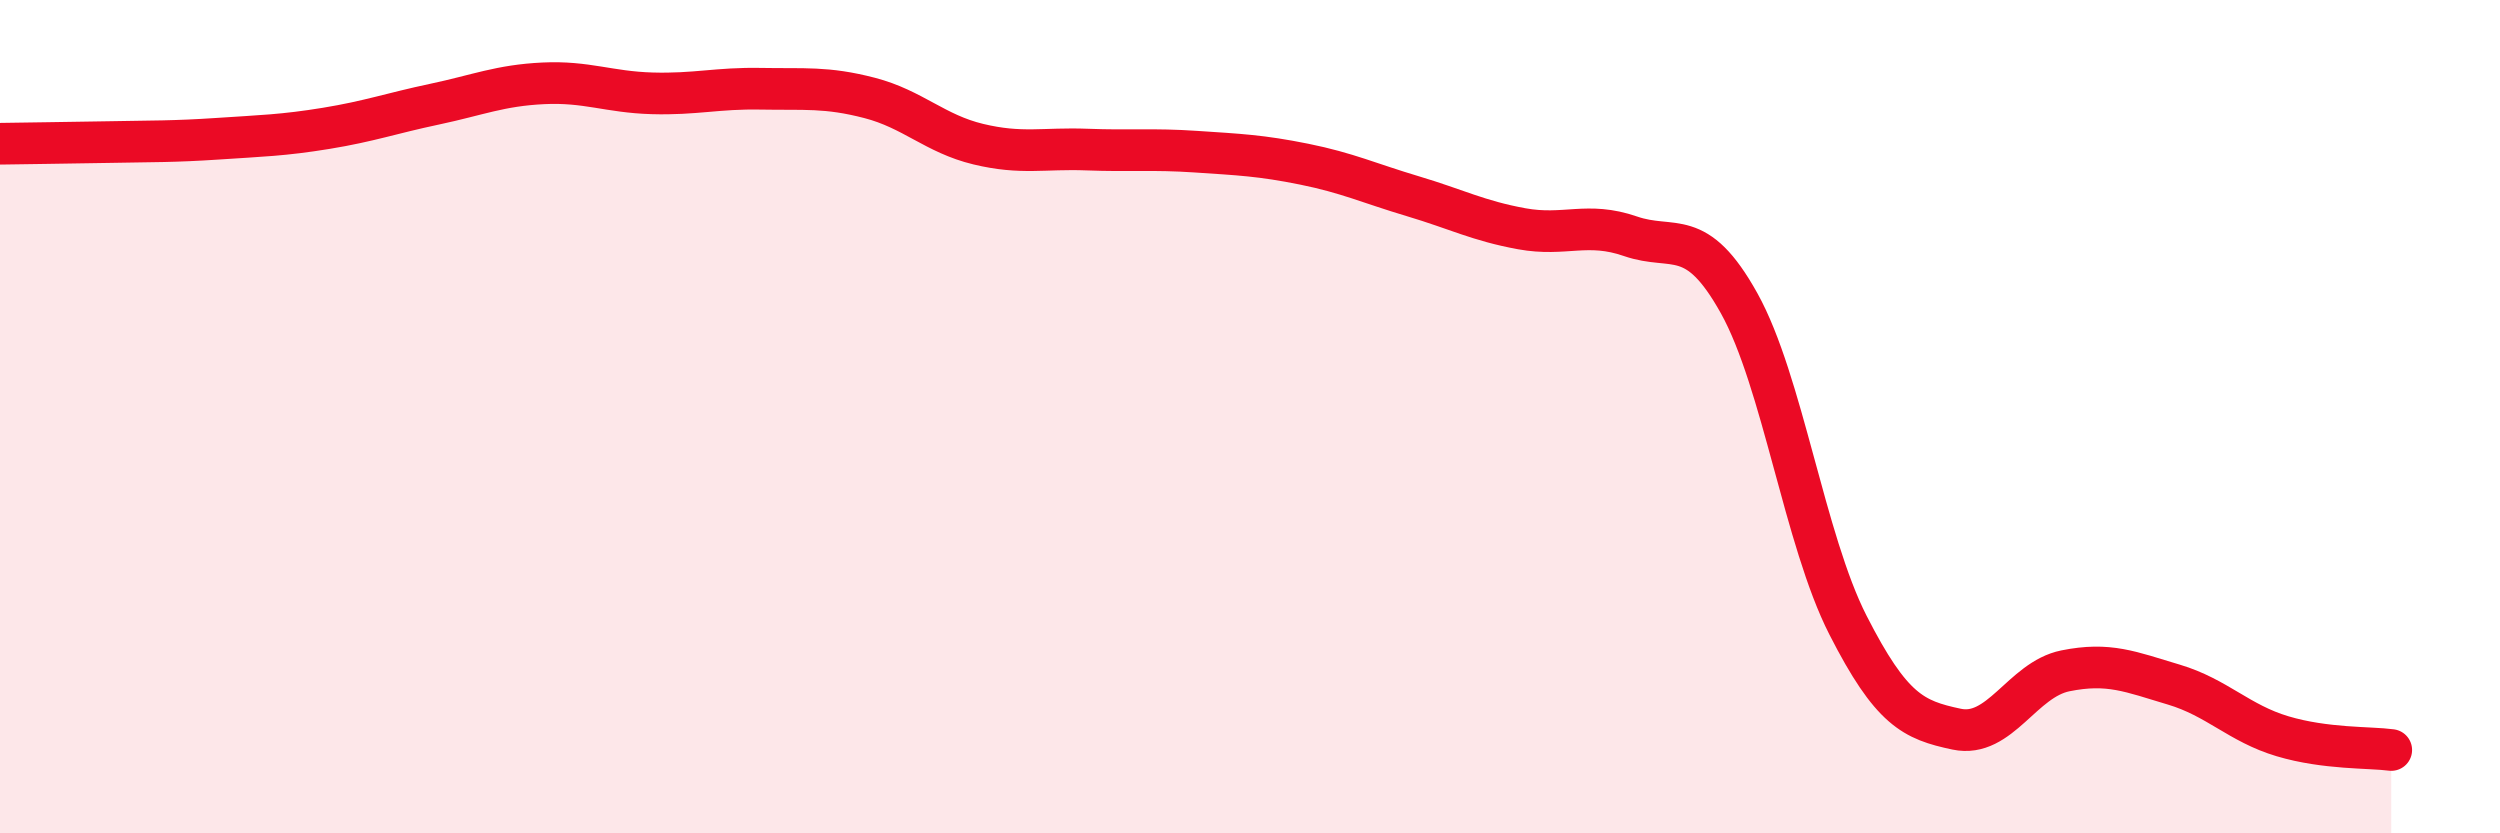
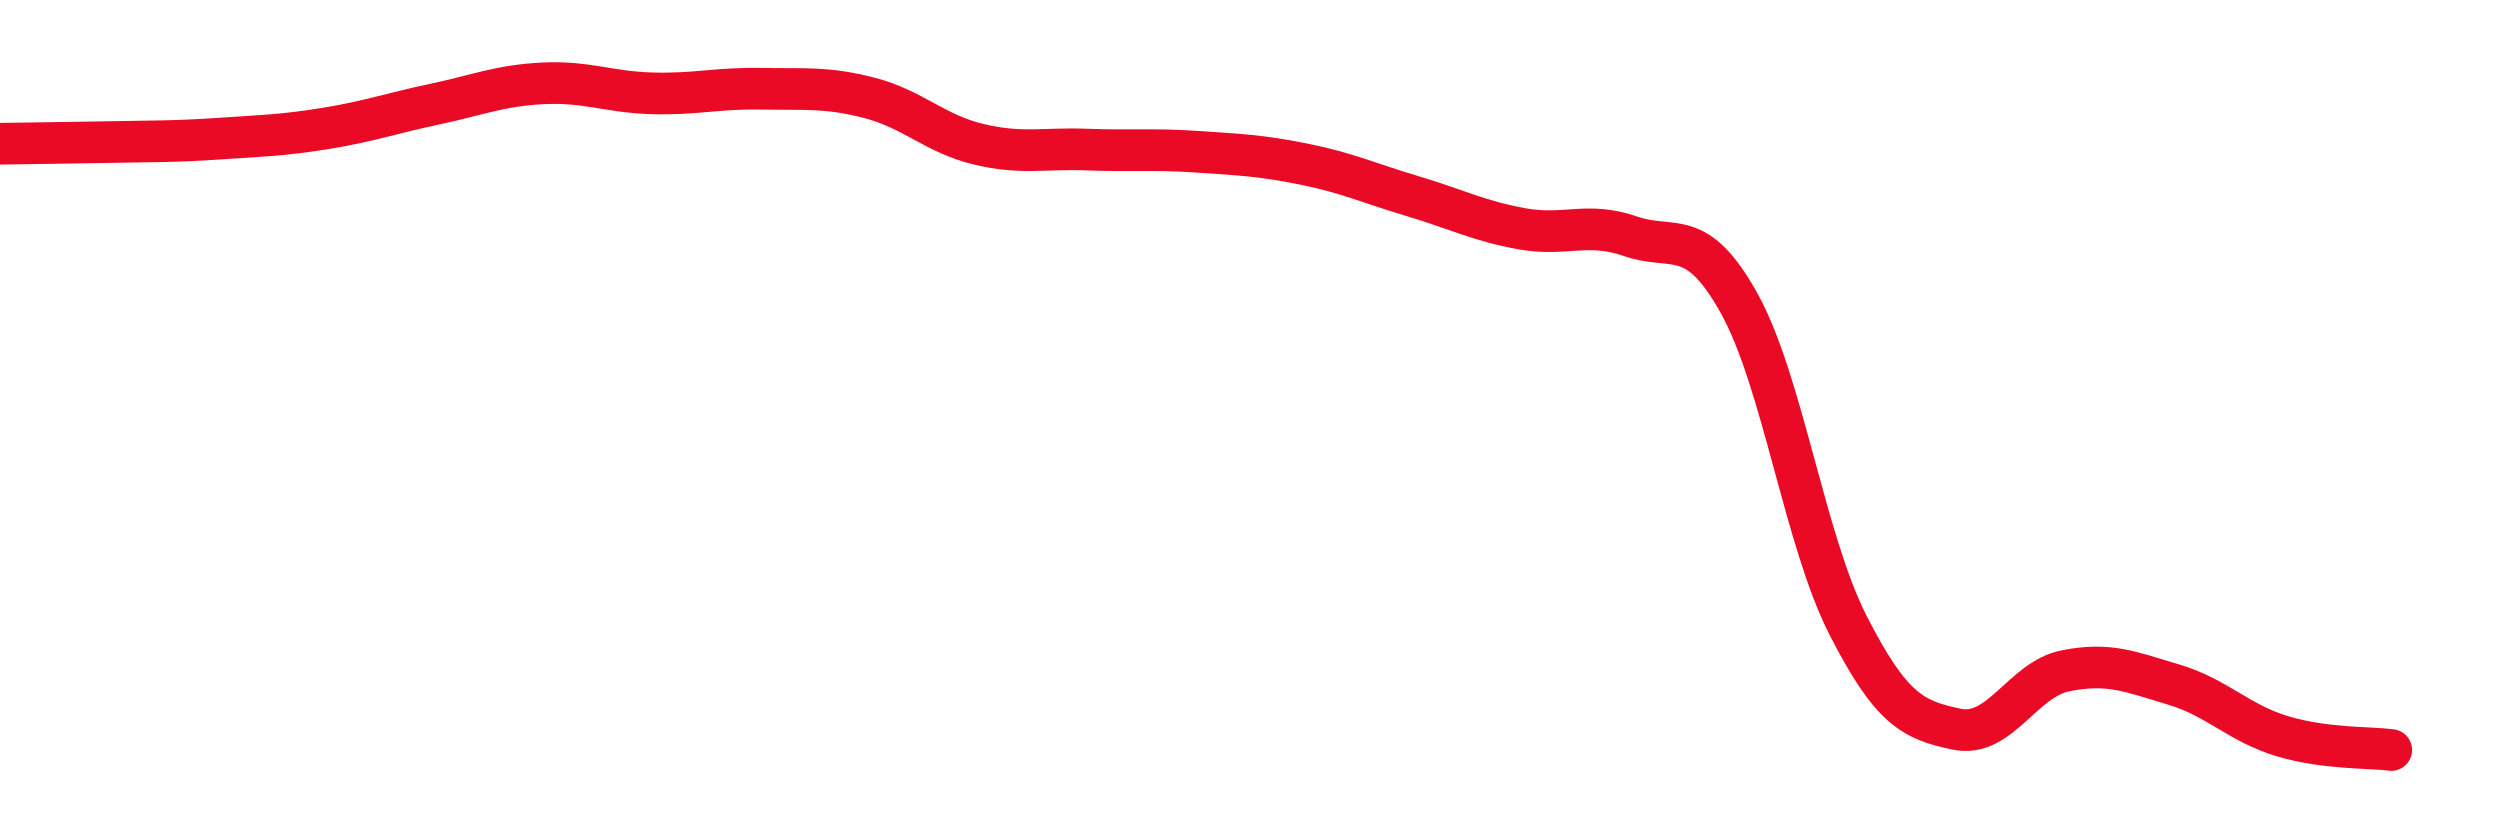
<svg xmlns="http://www.w3.org/2000/svg" width="60" height="20" viewBox="0 0 60 20">
-   <path d="M 0,3.45 C 0.52,3.44 1.57,3.43 2.61,3.41 C 3.65,3.39 4.18,3.4 5.22,3.33 C 6.26,3.26 6.79,3.25 7.83,3.08 C 8.87,2.91 9.39,2.72 10.43,2.5 C 11.47,2.28 12,2.05 13.04,2 C 14.08,1.95 14.61,2.21 15.65,2.24 C 16.69,2.27 17.22,2.11 18.26,2.13 C 19.3,2.15 19.83,2.08 20.87,2.35 C 21.91,2.62 22.44,3.21 23.48,3.46 C 24.52,3.71 25.05,3.55 26.09,3.59 C 27.13,3.63 27.66,3.57 28.7,3.64 C 29.74,3.71 30.26,3.73 31.3,3.94 C 32.34,4.15 32.87,4.4 33.91,4.71 C 34.95,5.02 35.48,5.3 36.52,5.49 C 37.56,5.68 38.09,5.31 39.13,5.67 C 40.17,6.03 40.7,5.41 41.74,7.28 C 42.78,9.15 43.31,12.96 44.35,15 C 45.39,17.04 45.92,17.28 46.96,17.5 C 48,17.72 48.53,16.31 49.57,16.1 C 50.61,15.89 51.13,16.12 52.17,16.43 C 53.21,16.74 53.74,17.36 54.78,17.67 C 55.82,17.98 56.87,17.93 57.39,18L57.39 20L0 20Z" fill="#EB0A25" opacity="0.1" stroke-linecap="round" stroke-linejoin="round" />
  <path d="M 0,3.45 C 0.52,3.44 1.57,3.43 2.61,3.41 C 3.65,3.39 4.18,3.4 5.22,3.33 C 6.26,3.26 6.79,3.25 7.83,3.08 C 8.87,2.91 9.39,2.72 10.43,2.5 C 11.47,2.28 12,2.05 13.04,2 C 14.08,1.95 14.61,2.21 15.65,2.24 C 16.69,2.27 17.22,2.11 18.26,2.13 C 19.3,2.15 19.83,2.08 20.87,2.35 C 21.91,2.62 22.44,3.21 23.48,3.46 C 24.52,3.71 25.05,3.55 26.09,3.59 C 27.13,3.63 27.66,3.57 28.7,3.64 C 29.74,3.71 30.26,3.73 31.3,3.94 C 32.34,4.15 32.87,4.4 33.91,4.71 C 34.95,5.02 35.48,5.3 36.52,5.49 C 37.56,5.68 38.09,5.31 39.13,5.67 C 40.17,6.03 40.7,5.41 41.74,7.28 C 42.78,9.15 43.31,12.96 44.35,15 C 45.39,17.04 45.92,17.28 46.96,17.5 C 48,17.72 48.53,16.31 49.57,16.1 C 50.61,15.89 51.13,16.12 52.17,16.43 C 53.21,16.74 53.74,17.36 54.78,17.67 C 55.82,17.98 56.87,17.93 57.39,18" stroke="#EB0A25" stroke-width="1" fill="none" stroke-linecap="round" stroke-linejoin="round" />
</svg>